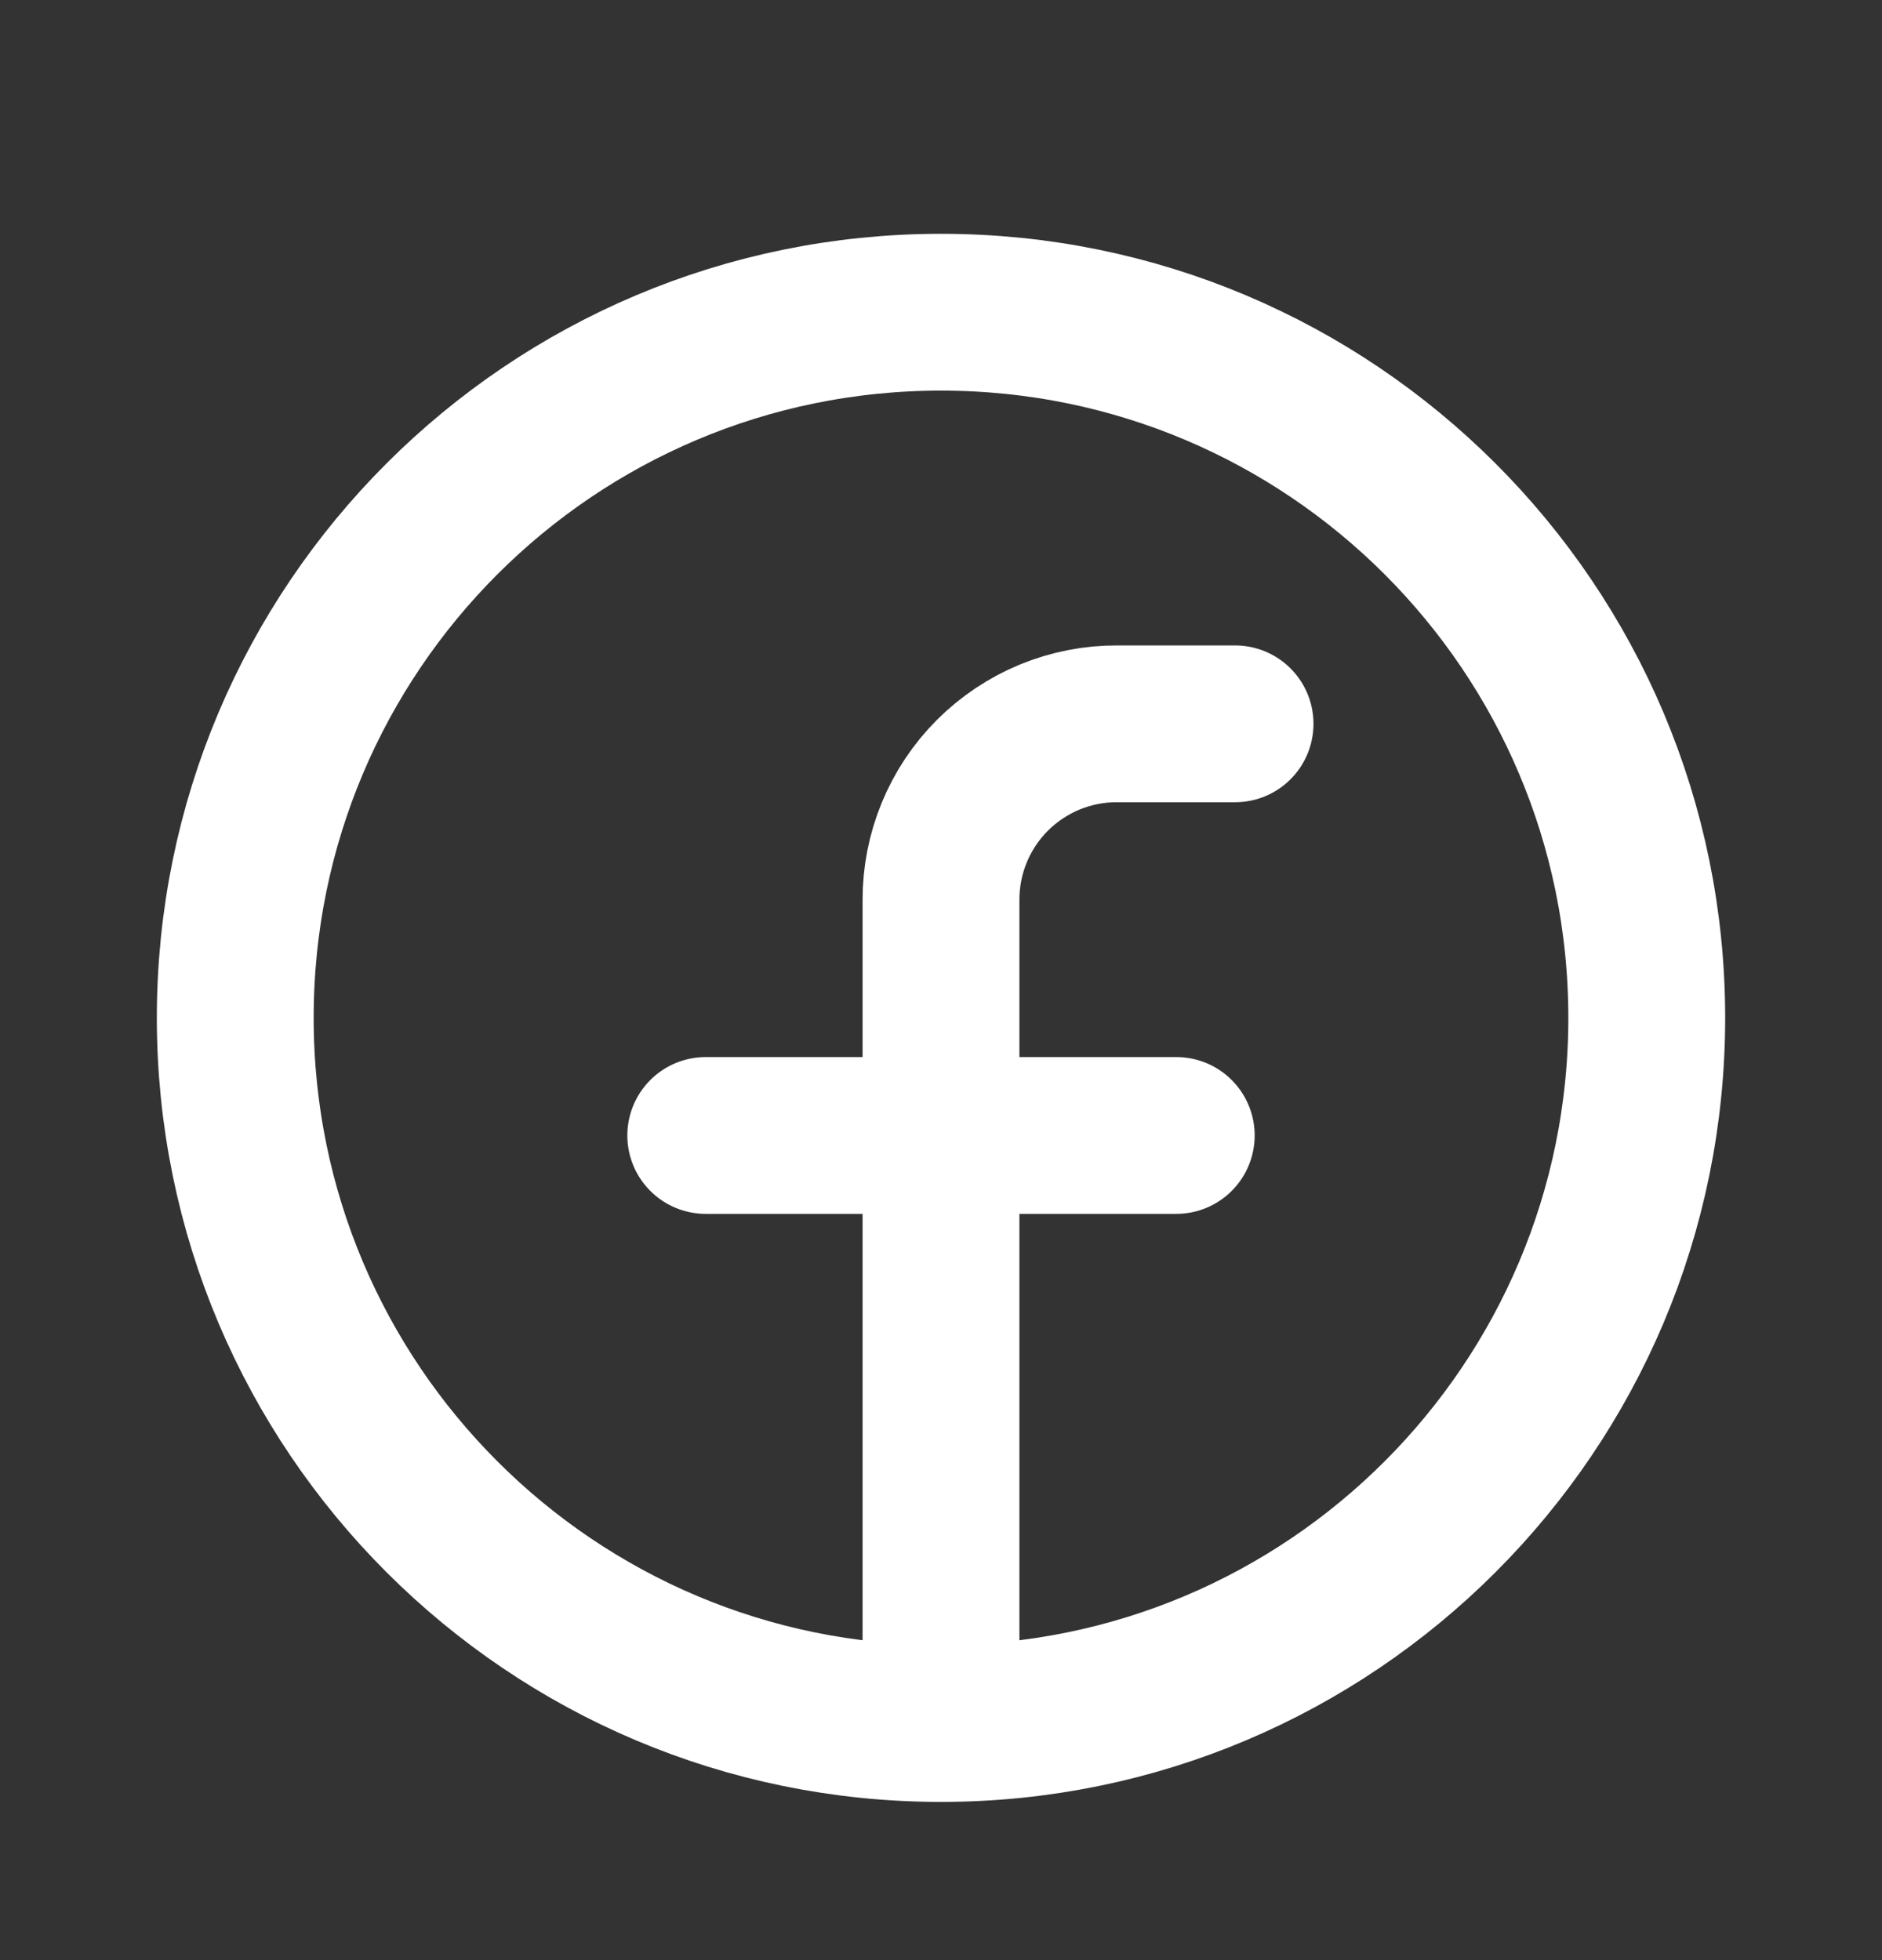
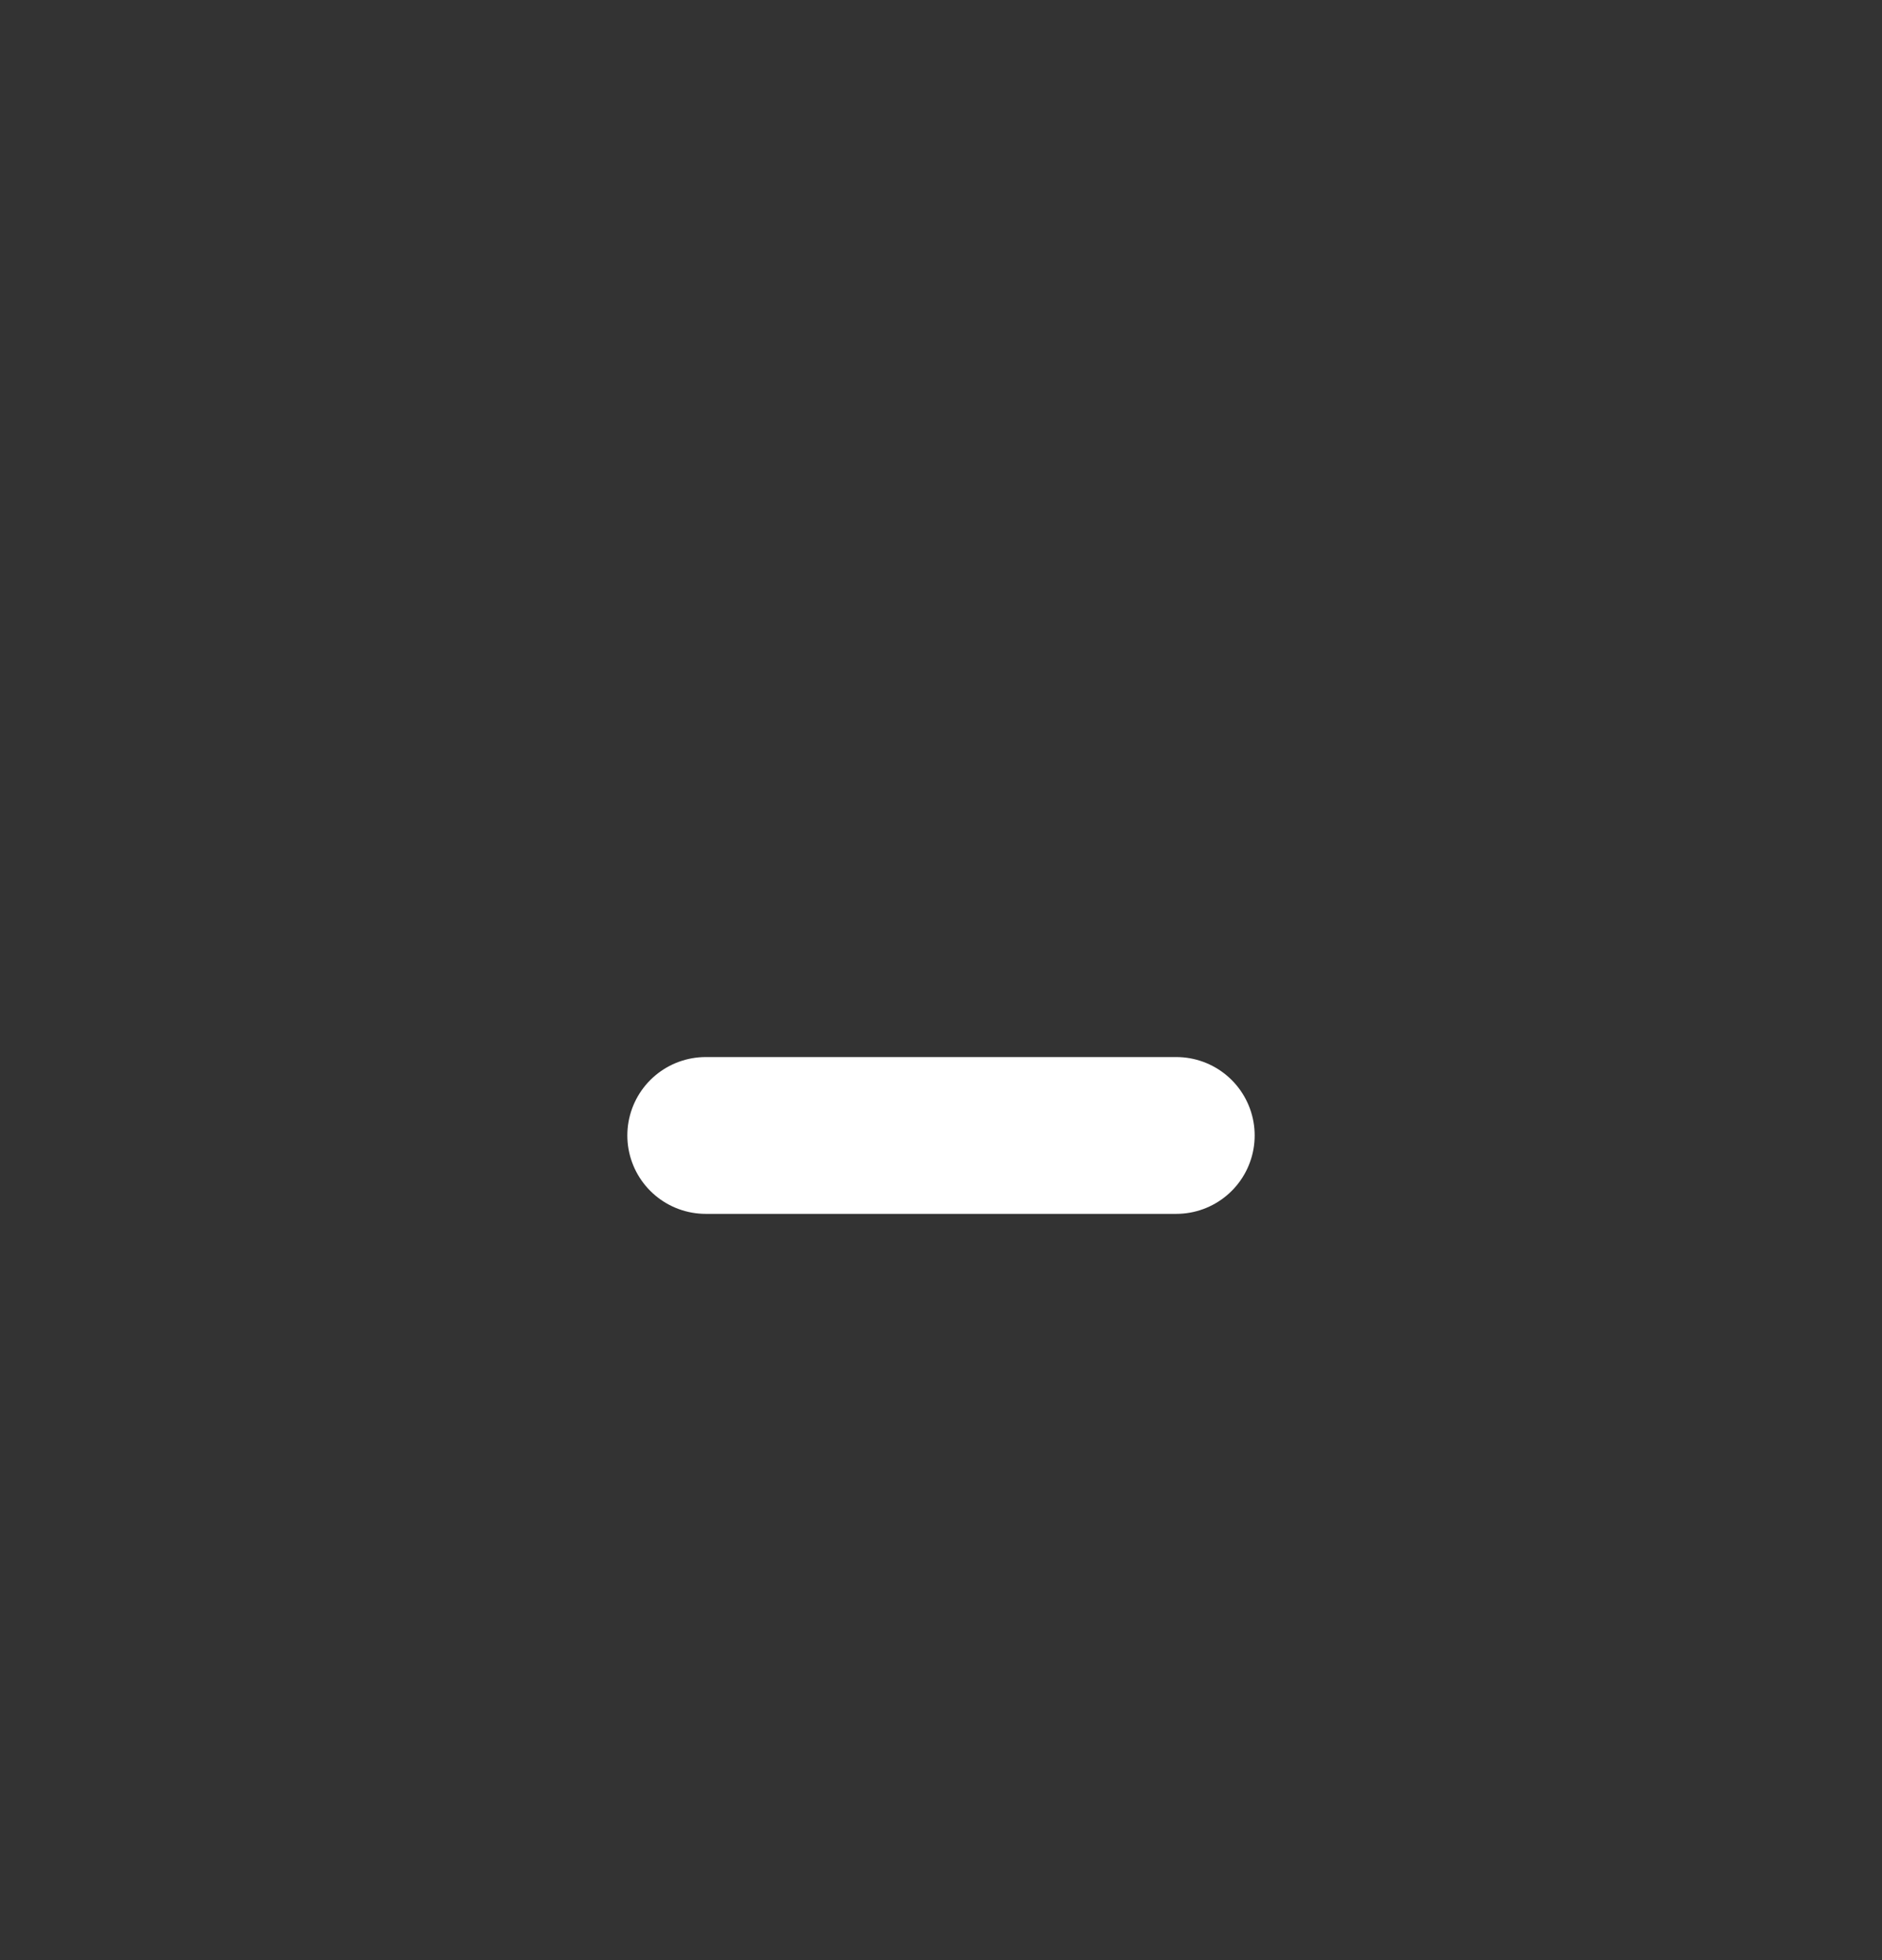
<svg xmlns="http://www.w3.org/2000/svg" width="24" height="25" viewBox="0 0 24 25" fill="none">
  <rect x="0" y="0" width="24" height="25" fill="#333333" stroke="none" />
-   <path d="M12 21.982C16.971 21.982 21 17.952 21 12.982C21 8.011 16.971 3.982 12 3.982C7.029 3.982 3 8.011 3 12.982C3 17.952 7.029 21.982 12 21.982Z" stroke="white" stroke-width="2" stroke-linecap="round" stroke-linejoin="round" />
-   <path d="M15.75 9.232H14.25C13.954 9.23 13.661 9.288 13.387 9.4C13.114 9.513 12.865 9.679 12.656 9.888C12.447 10.097 12.281 10.346 12.169 10.619C12.056 10.893 11.999 11.186 12 11.482V21.982" stroke="white" stroke-width="2" stroke-linecap="round" stroke-linejoin="round" />
  <path d="M9 14.482H15" stroke="white" stroke-width="2" stroke-linecap="round" stroke-linejoin="round" />
</svg>